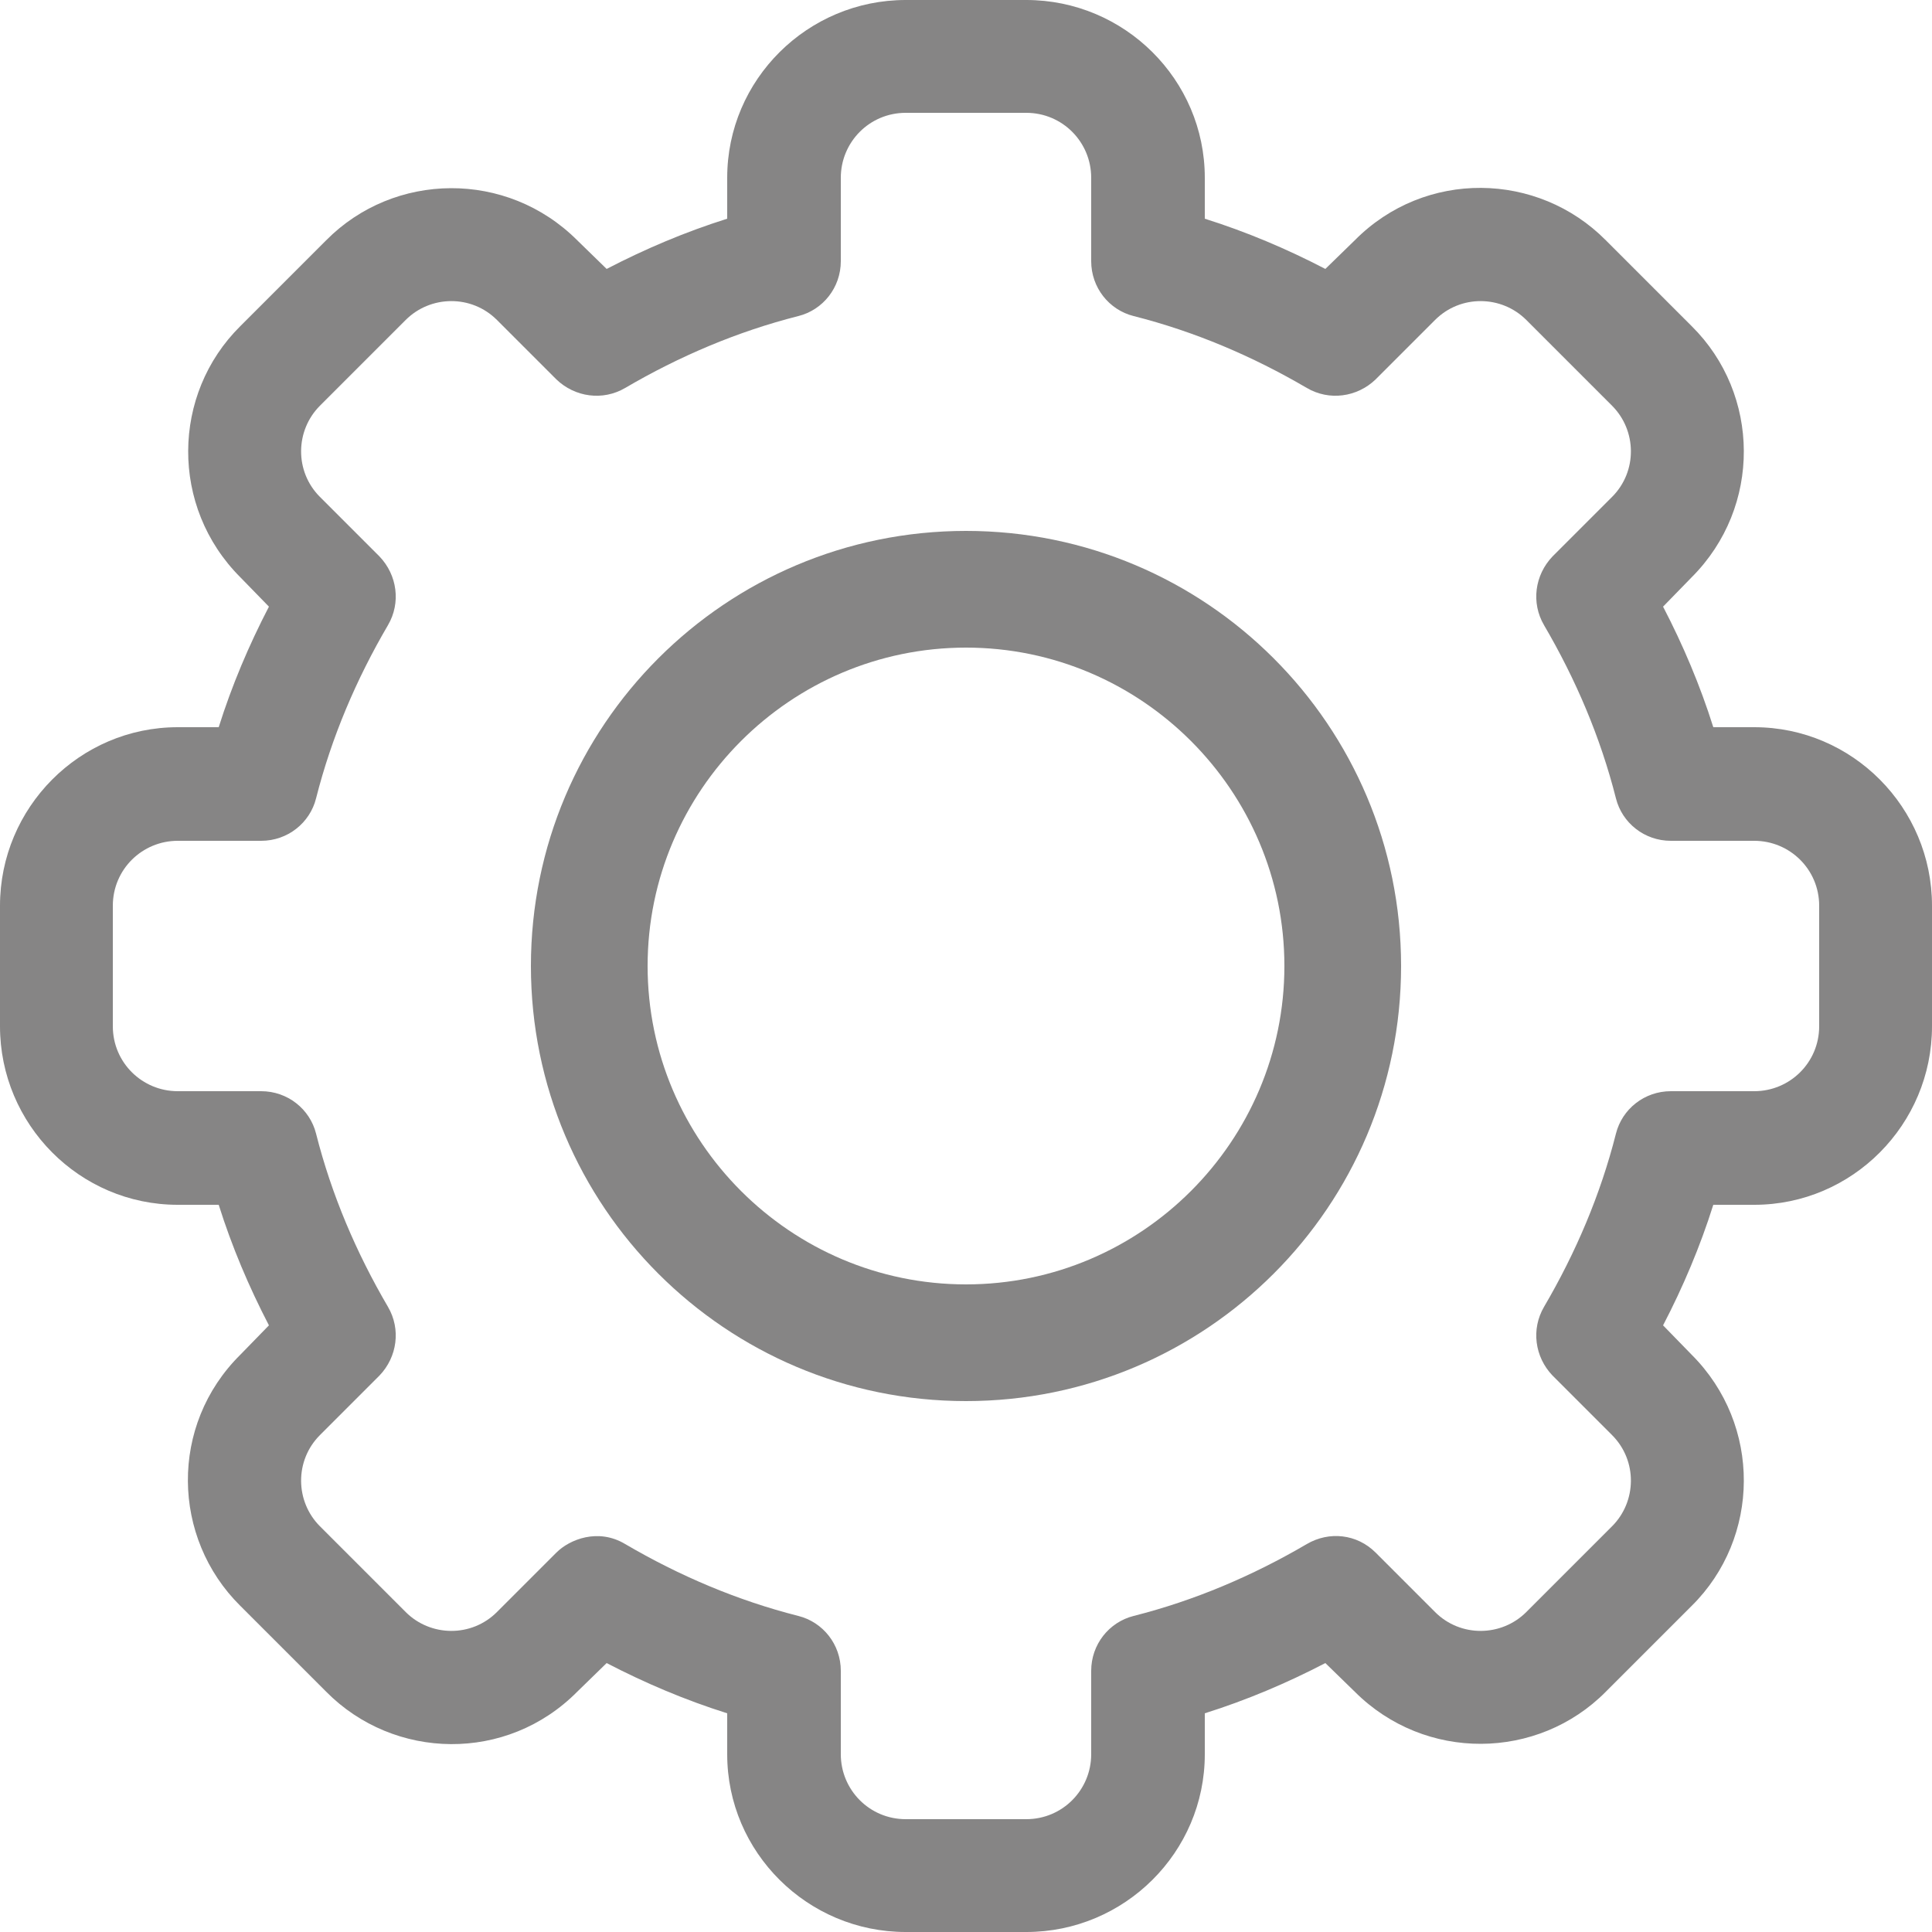
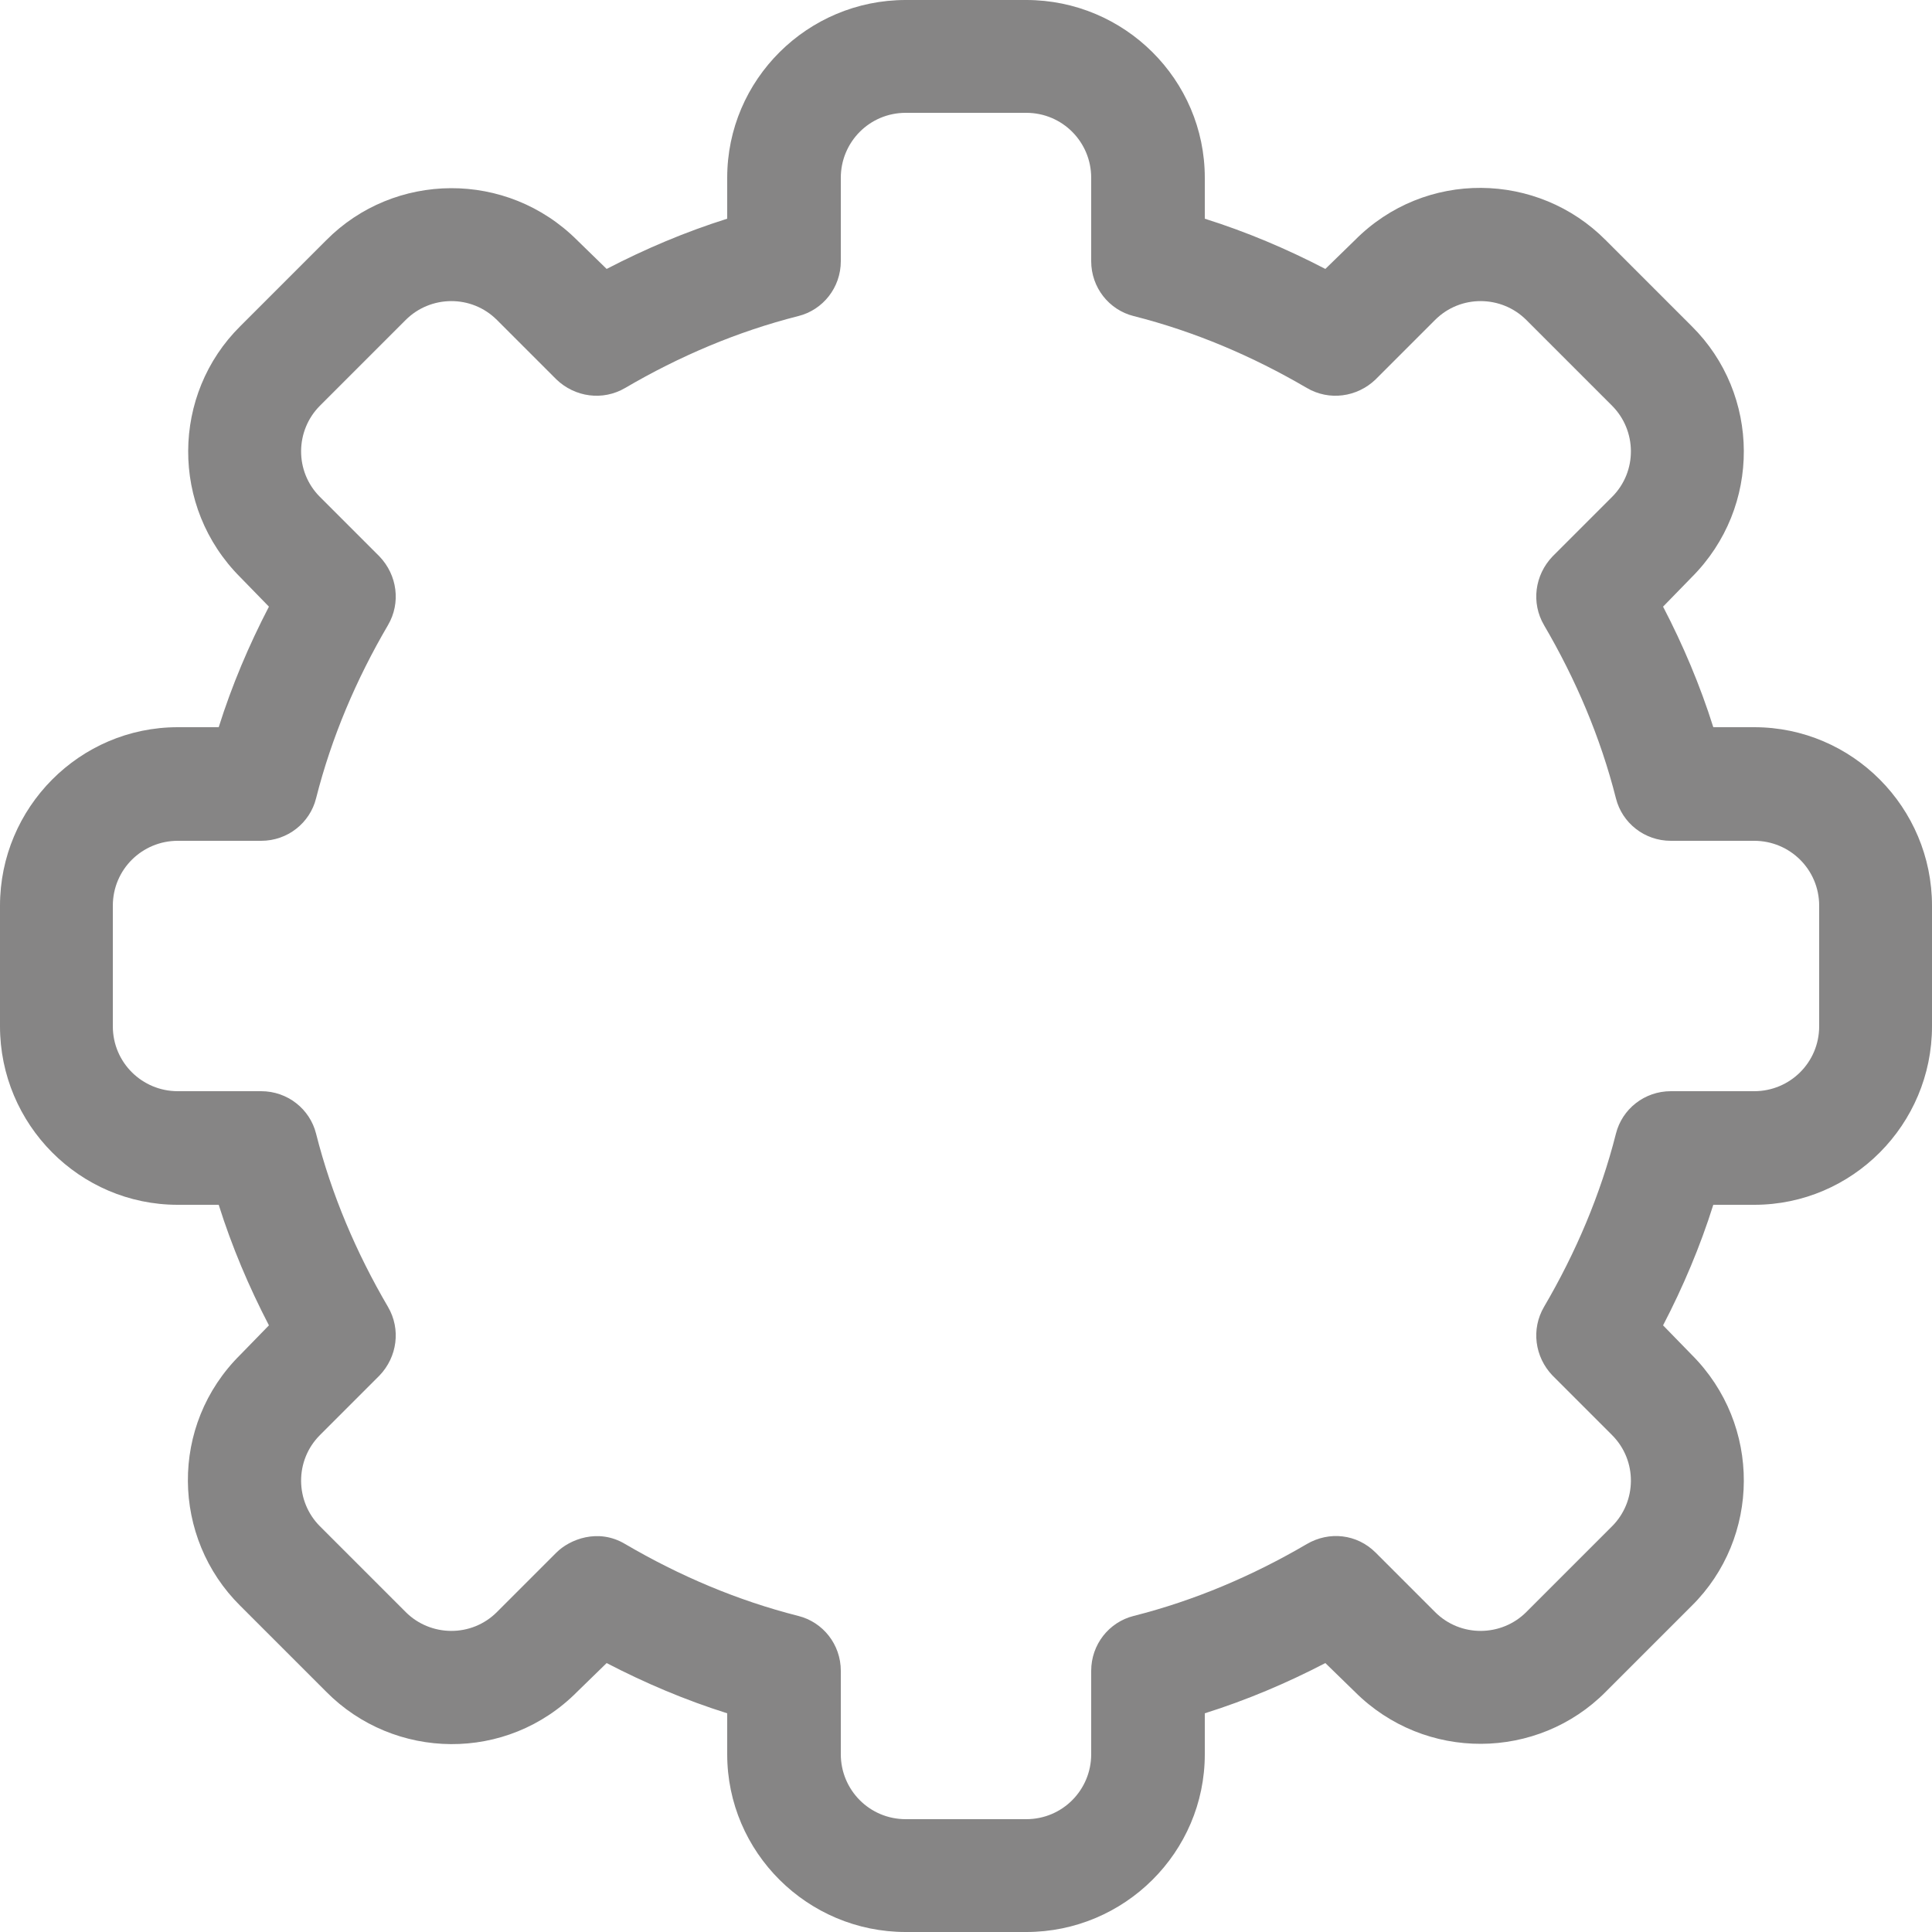
<svg xmlns="http://www.w3.org/2000/svg" viewBox="0 0 25 25" width="25" height="25">
  <defs>
    <clipPath clipPathUnits="userSpaceOnUse" id="cp1">
      <path d="M-175 -676L200 -676L200 136L-175 136Z" />
    </clipPath>
  </defs>
  <style>
		tspan { white-space:pre }
		.shp0 { fill: #868585 } 
	</style>
  <g id="3D pogled" clip-path="url(#cp1)">
    <g id="NAVIGACIJA 3">
      <g id="001-settings">
        <path id="Path 78" fill-rule="evenodd" class="shp0" d="M13.28 25L11.72 25C10.45 25 9.41 23.97 9.41 22.7L9.41 22.17C8.87 22 8.35 21.78 7.85 21.52L7.47 21.89C6.56 22.81 5.1 22.78 4.22 21.89L3.11 20.78C2.22 19.9 2.19 18.44 3.11 17.53L3.48 17.15C3.22 16.65 3 16.13 2.83 15.59L2.3 15.59C1.03 15.59 0 14.55 0 13.28L0 11.72C0 10.45 1.03 9.41 2.3 9.41L2.83 9.41C3 8.87 3.22 8.35 3.48 7.85L3.11 7.47C2.2 6.56 2.22 5.1 3.11 4.22L4.22 3.11C5.1 2.22 6.56 2.2 7.47 3.11L7.85 3.48C8.35 3.22 8.87 3 9.41 2.83L9.41 2.3C9.41 1.03 10.45 0 11.72 0L13.28 0C14.55 0 15.59 1.03 15.59 2.3L15.59 2.83C16.13 3 16.65 3.22 17.15 3.48L17.53 3.11C18.44 2.19 19.9 2.22 20.78 3.11L21.89 4.22C22.78 5.1 22.8 6.56 21.89 7.47L21.52 7.85C21.78 8.35 22 8.87 22.17 9.41L22.7 9.41C23.97 9.41 25 10.45 25 11.72L25 13.28C25 14.55 23.97 15.59 22.7 15.59L22.17 15.59C22 16.13 21.78 16.65 21.52 17.15L21.89 17.53C22.8 18.44 22.78 19.9 21.89 20.78L20.78 21.89C19.9 22.78 18.44 22.8 17.53 21.89L17.15 21.52C16.65 21.78 16.13 22 15.59 22.17L15.59 22.7C15.59 23.97 14.55 25 13.28 25ZM8.09 19.98C8.79 20.39 9.54 20.71 10.33 20.91C10.65 20.99 10.88 21.28 10.88 21.62L10.88 22.7C10.88 23.16 11.25 23.54 11.72 23.54L13.28 23.54C13.75 23.54 14.12 23.16 14.12 22.7L14.12 21.62C14.12 21.28 14.35 20.99 14.67 20.91C15.46 20.71 16.21 20.39 16.91 19.98C17.2 19.81 17.56 19.85 17.8 20.09L18.57 20.86C18.9 21.19 19.43 21.18 19.75 20.86L20.86 19.75C21.18 19.43 21.19 18.9 20.86 18.57L20.09 17.8C19.86 17.56 19.81 17.2 19.98 16.91C20.39 16.21 20.71 15.46 20.91 14.67C20.99 14.35 21.28 14.12 21.62 14.12L22.7 14.12C23.16 14.12 23.54 13.75 23.54 13.28L23.54 11.72C23.54 11.25 23.16 10.88 22.7 10.88L21.62 10.88C21.28 10.88 20.99 10.65 20.91 10.33C20.71 9.54 20.39 8.79 19.98 8.09C19.81 7.8 19.86 7.44 20.09 7.2L20.86 6.43C21.19 6.1 21.18 5.57 20.86 5.25L19.75 4.14C19.43 3.82 18.9 3.81 18.57 4.14L17.8 4.91C17.56 5.14 17.2 5.19 16.91 5.02C16.21 4.61 15.46 4.29 14.67 4.09C14.35 4.01 14.12 3.72 14.12 3.38L14.12 2.3C14.12 1.84 13.75 1.46 13.28 1.46L11.72 1.46C11.25 1.46 10.88 1.84 10.88 2.3L10.88 3.38C10.88 3.72 10.65 4.01 10.33 4.09C9.54 4.29 8.79 4.61 8.09 5.02C7.8 5.19 7.44 5.14 7.2 4.91L6.43 4.14C6.1 3.81 5.57 3.82 5.25 4.14L4.14 5.25C3.82 5.57 3.81 6.1 4.14 6.43L4.91 7.2C5.14 7.44 5.19 7.8 5.02 8.09C4.61 8.79 4.29 9.54 4.09 10.33C4.01 10.65 3.72 10.88 3.38 10.88L2.3 10.88C1.84 10.88 1.46 11.25 1.46 11.72L1.46 13.28C1.46 13.75 1.84 14.12 2.3 14.12L3.38 14.12C3.72 14.12 4.01 14.35 4.09 14.67C4.29 15.46 4.61 16.21 5.02 16.91C5.19 17.2 5.14 17.56 4.91 17.8L4.14 18.57C3.81 18.9 3.82 19.43 4.14 19.75L5.25 20.86C5.57 21.18 6.1 21.19 6.43 20.86L7.2 20.09C7.37 19.92 7.74 19.77 8.09 19.98Z" />
-         <path id="Path 79" fill-rule="evenodd" class="shp0" d="M12.5 18.13C9.39 18.13 6.87 15.61 6.87 12.5C6.87 9.39 9.39 6.87 12.5 6.87C15.61 6.87 18.13 9.39 18.13 12.5C18.13 15.61 15.61 18.13 12.5 18.13ZM12.5 8.38C10.23 8.38 8.38 10.23 8.38 12.5C8.38 14.77 10.23 16.62 12.5 16.62C14.77 16.62 16.62 14.77 16.62 12.5C16.62 10.23 14.77 8.38 12.5 8.38Z" />
      </g>
    </g>
  </g>
</svg>